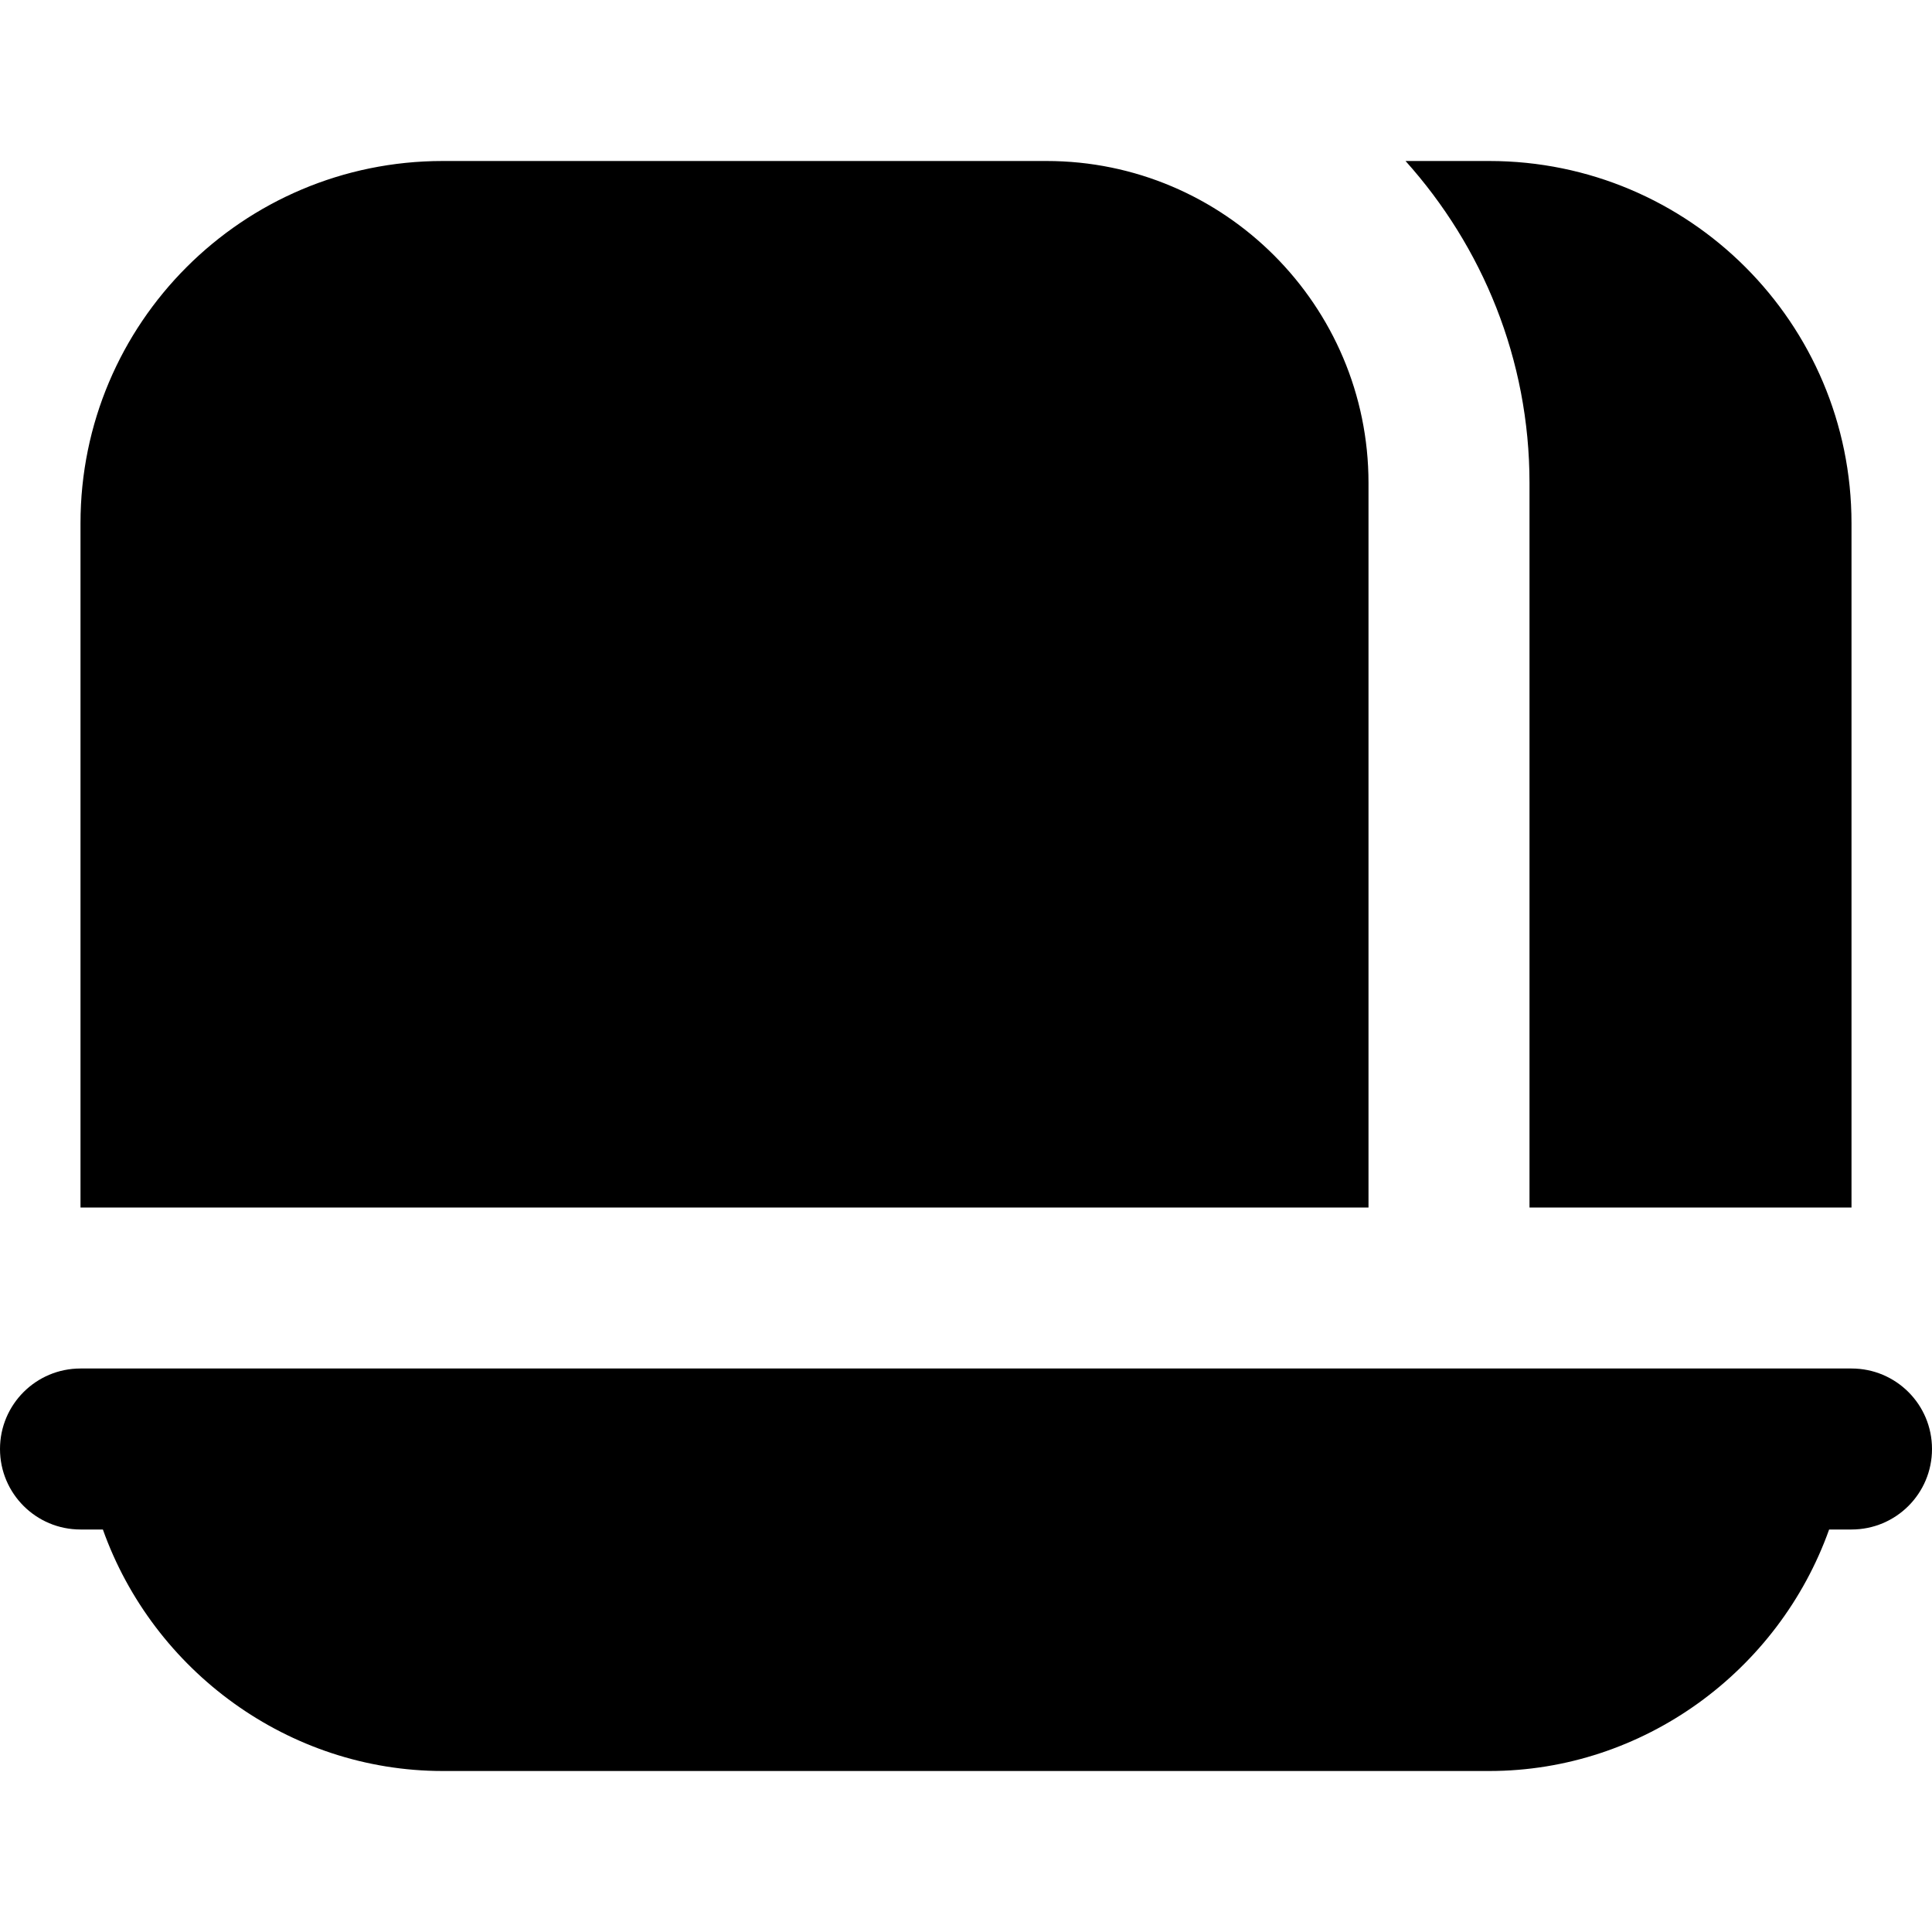
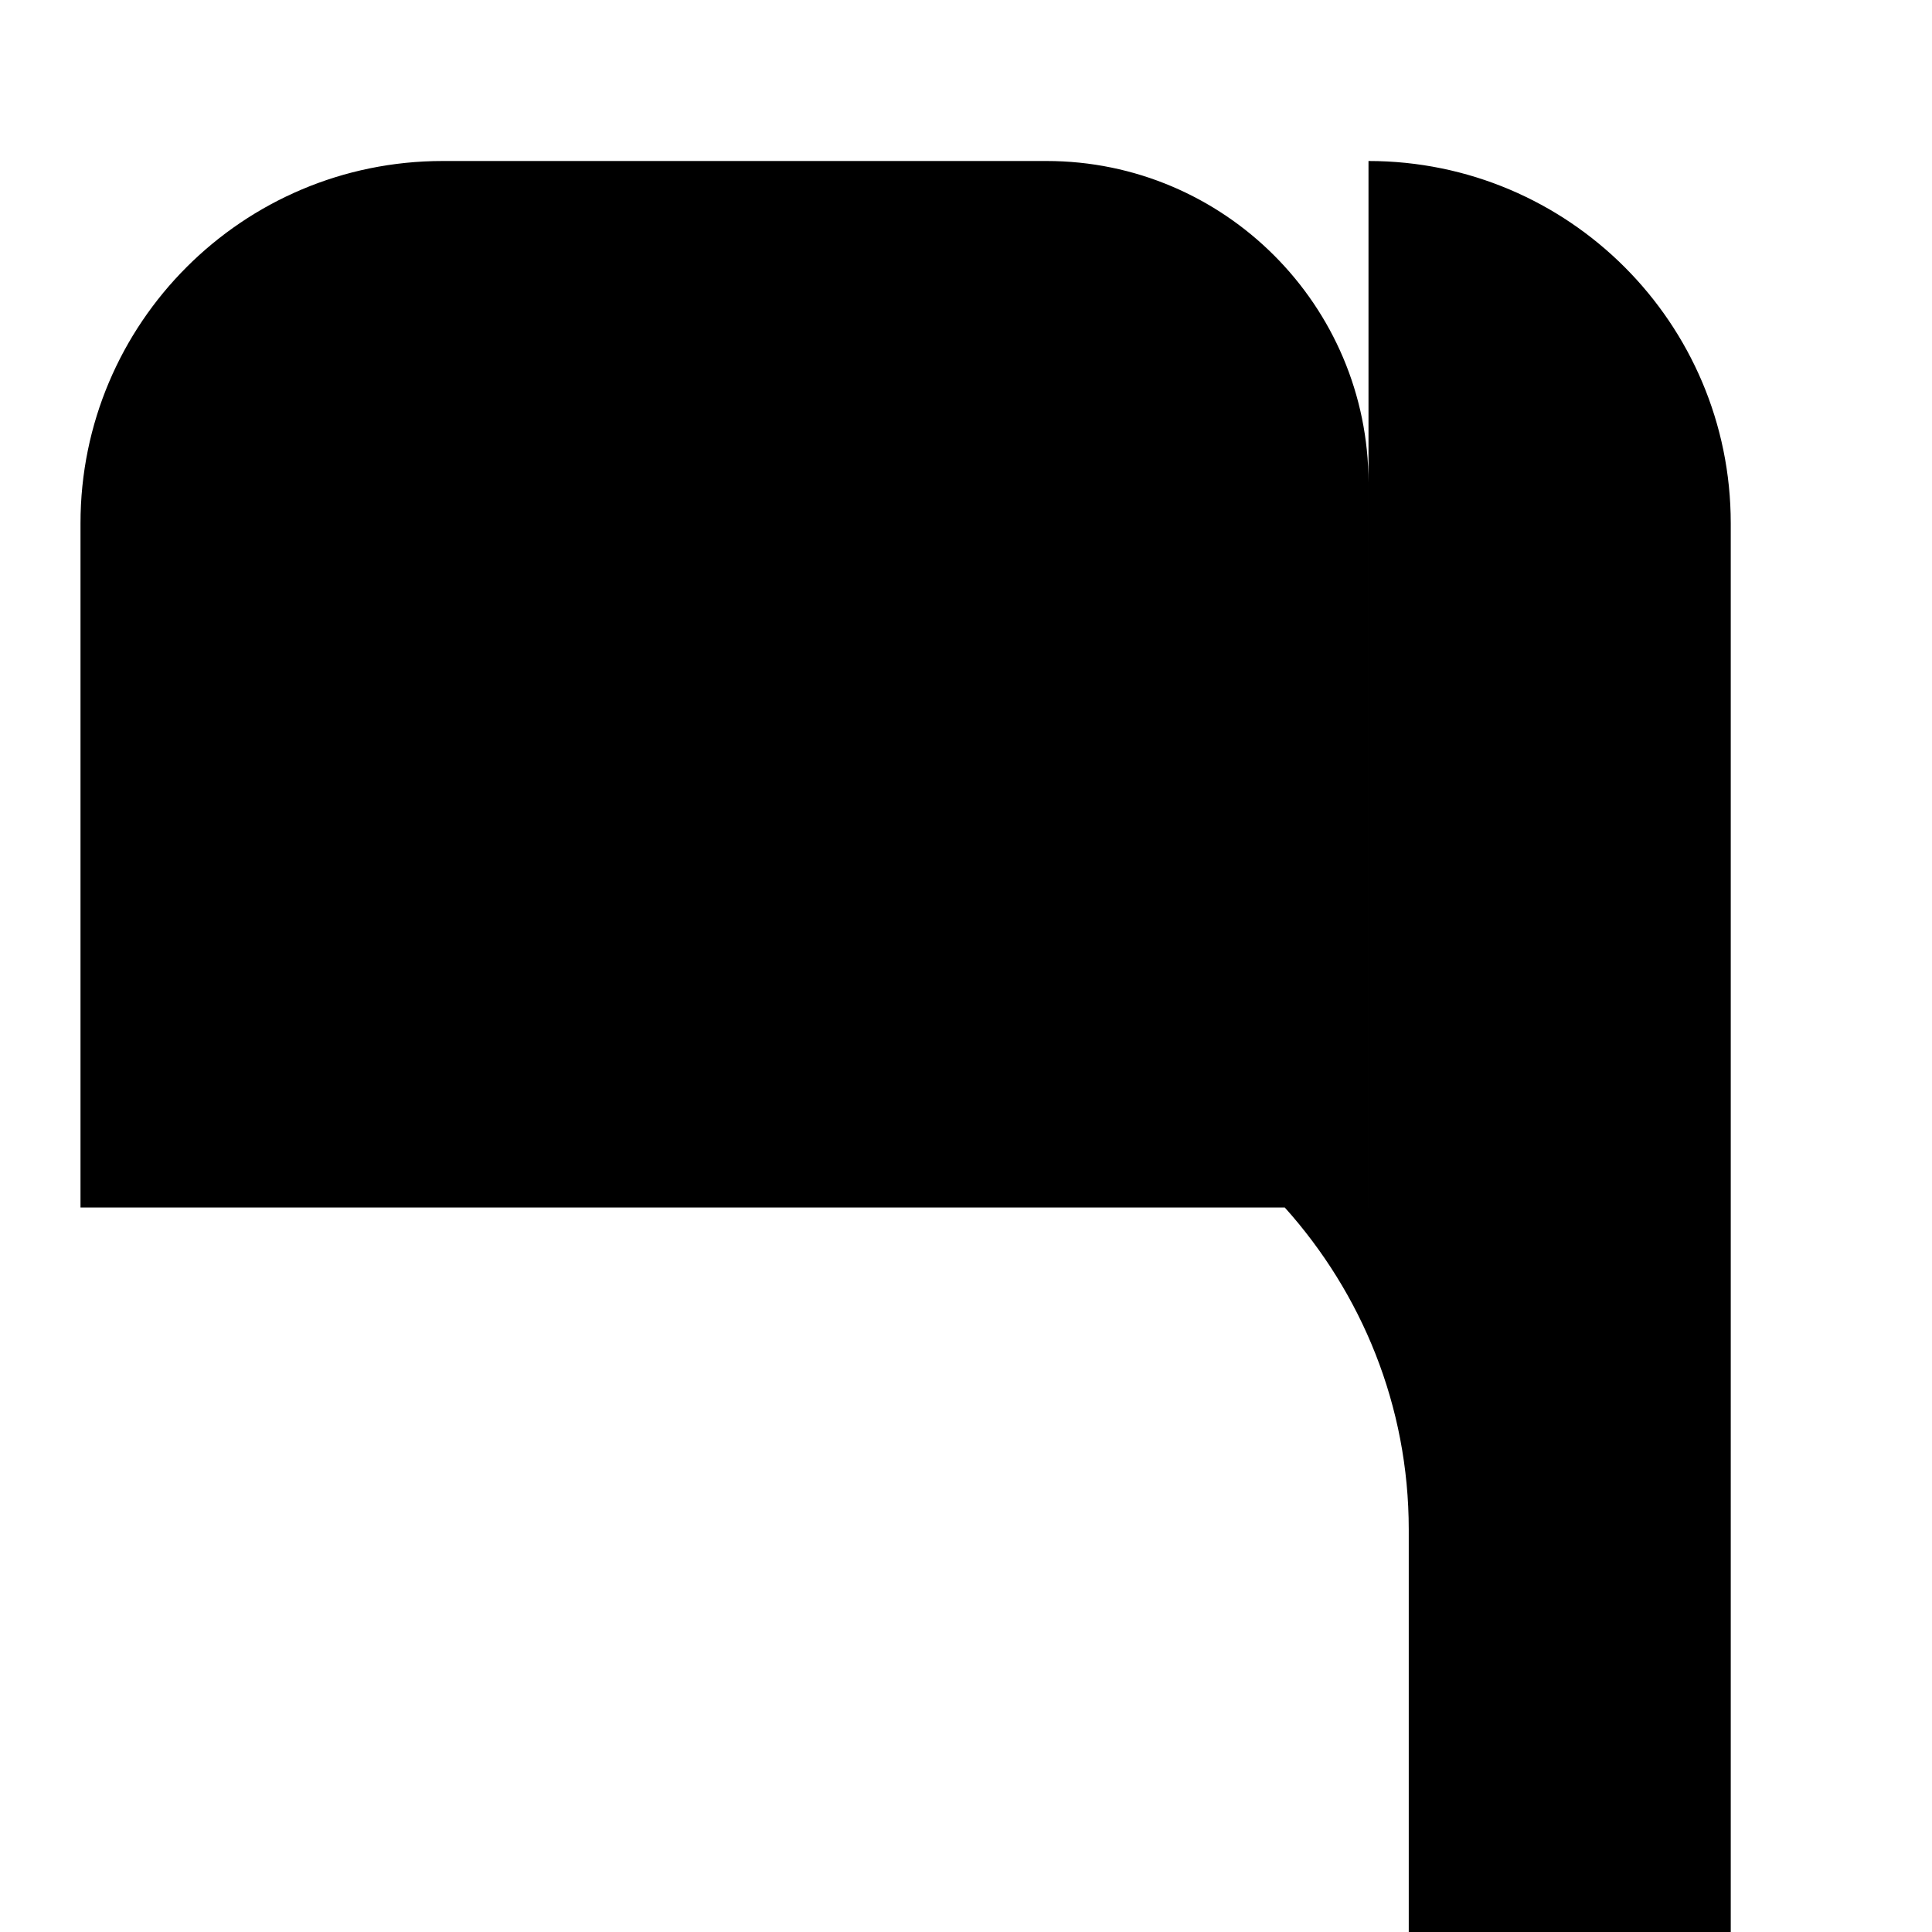
<svg xmlns="http://www.w3.org/2000/svg" id="Layer_1" data-name="Layer 1" viewBox="0 0 24 24">
-   <path d="m17,15H1V6.5c0-2.485,2.015-4.5,4.5-4.5h7.5c2.206,0,4,1.794,4,4v9Zm1.5-13h-1.04c.954,1.063,1.54,2.462,1.54,4v9h4V6.5c0-2.485-2.015-4.5-4.5-4.5Zm4.5,15H1c-.552,0-1,.447-1,1s.448,1,1,1h.278c.626,1.758,2.308,3,4.222,3h13c1.914,0,3.595-1.242,4.222-3h.278c.553,0,1-.447,1-1s-.447-1-1-1Z" />
+   <path d="m17,15H1V6.5c0-2.485,2.015-4.5,4.5-4.5h7.5c2.206,0,4,1.794,4,4v9Zh-1.04c.954,1.063,1.54,2.462,1.54,4v9h4V6.5c0-2.485-2.015-4.5-4.5-4.5Zm4.5,15H1c-.552,0-1,.447-1,1s.448,1,1,1h.278c.626,1.758,2.308,3,4.222,3h13c1.914,0,3.595-1.242,4.222-3h.278c.553,0,1-.447,1-1s-.447-1-1-1Z" />
</svg>